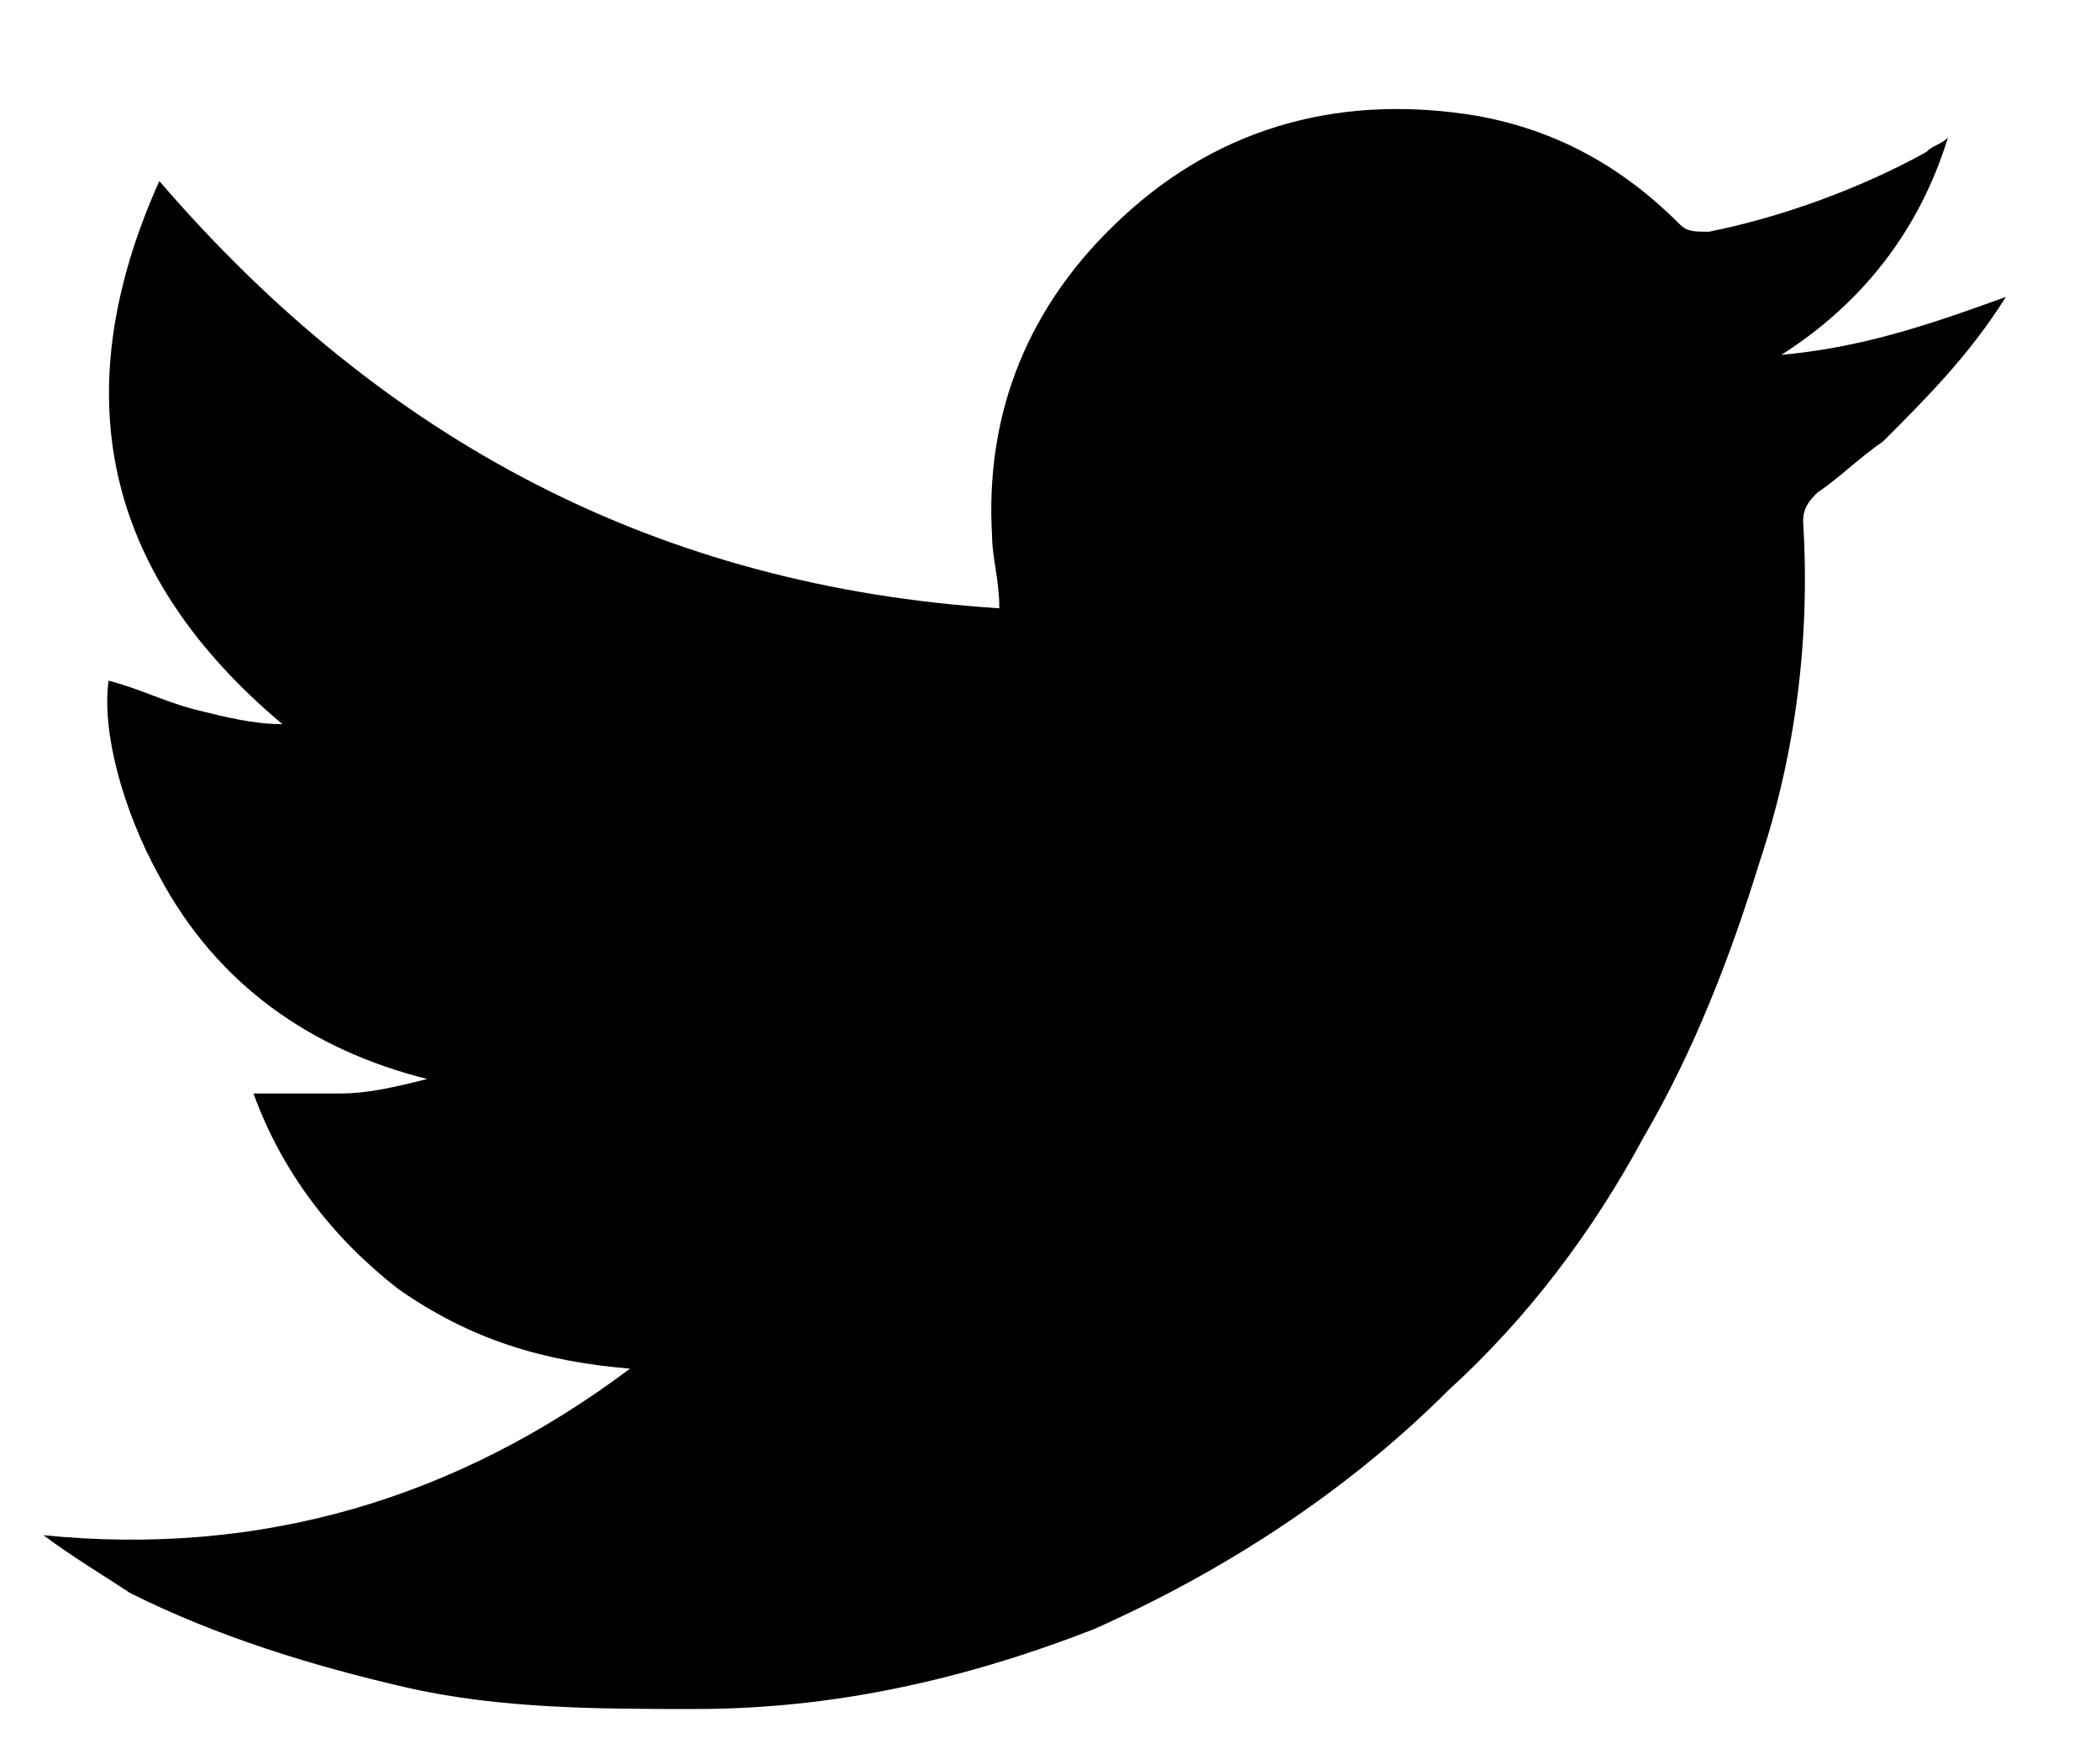
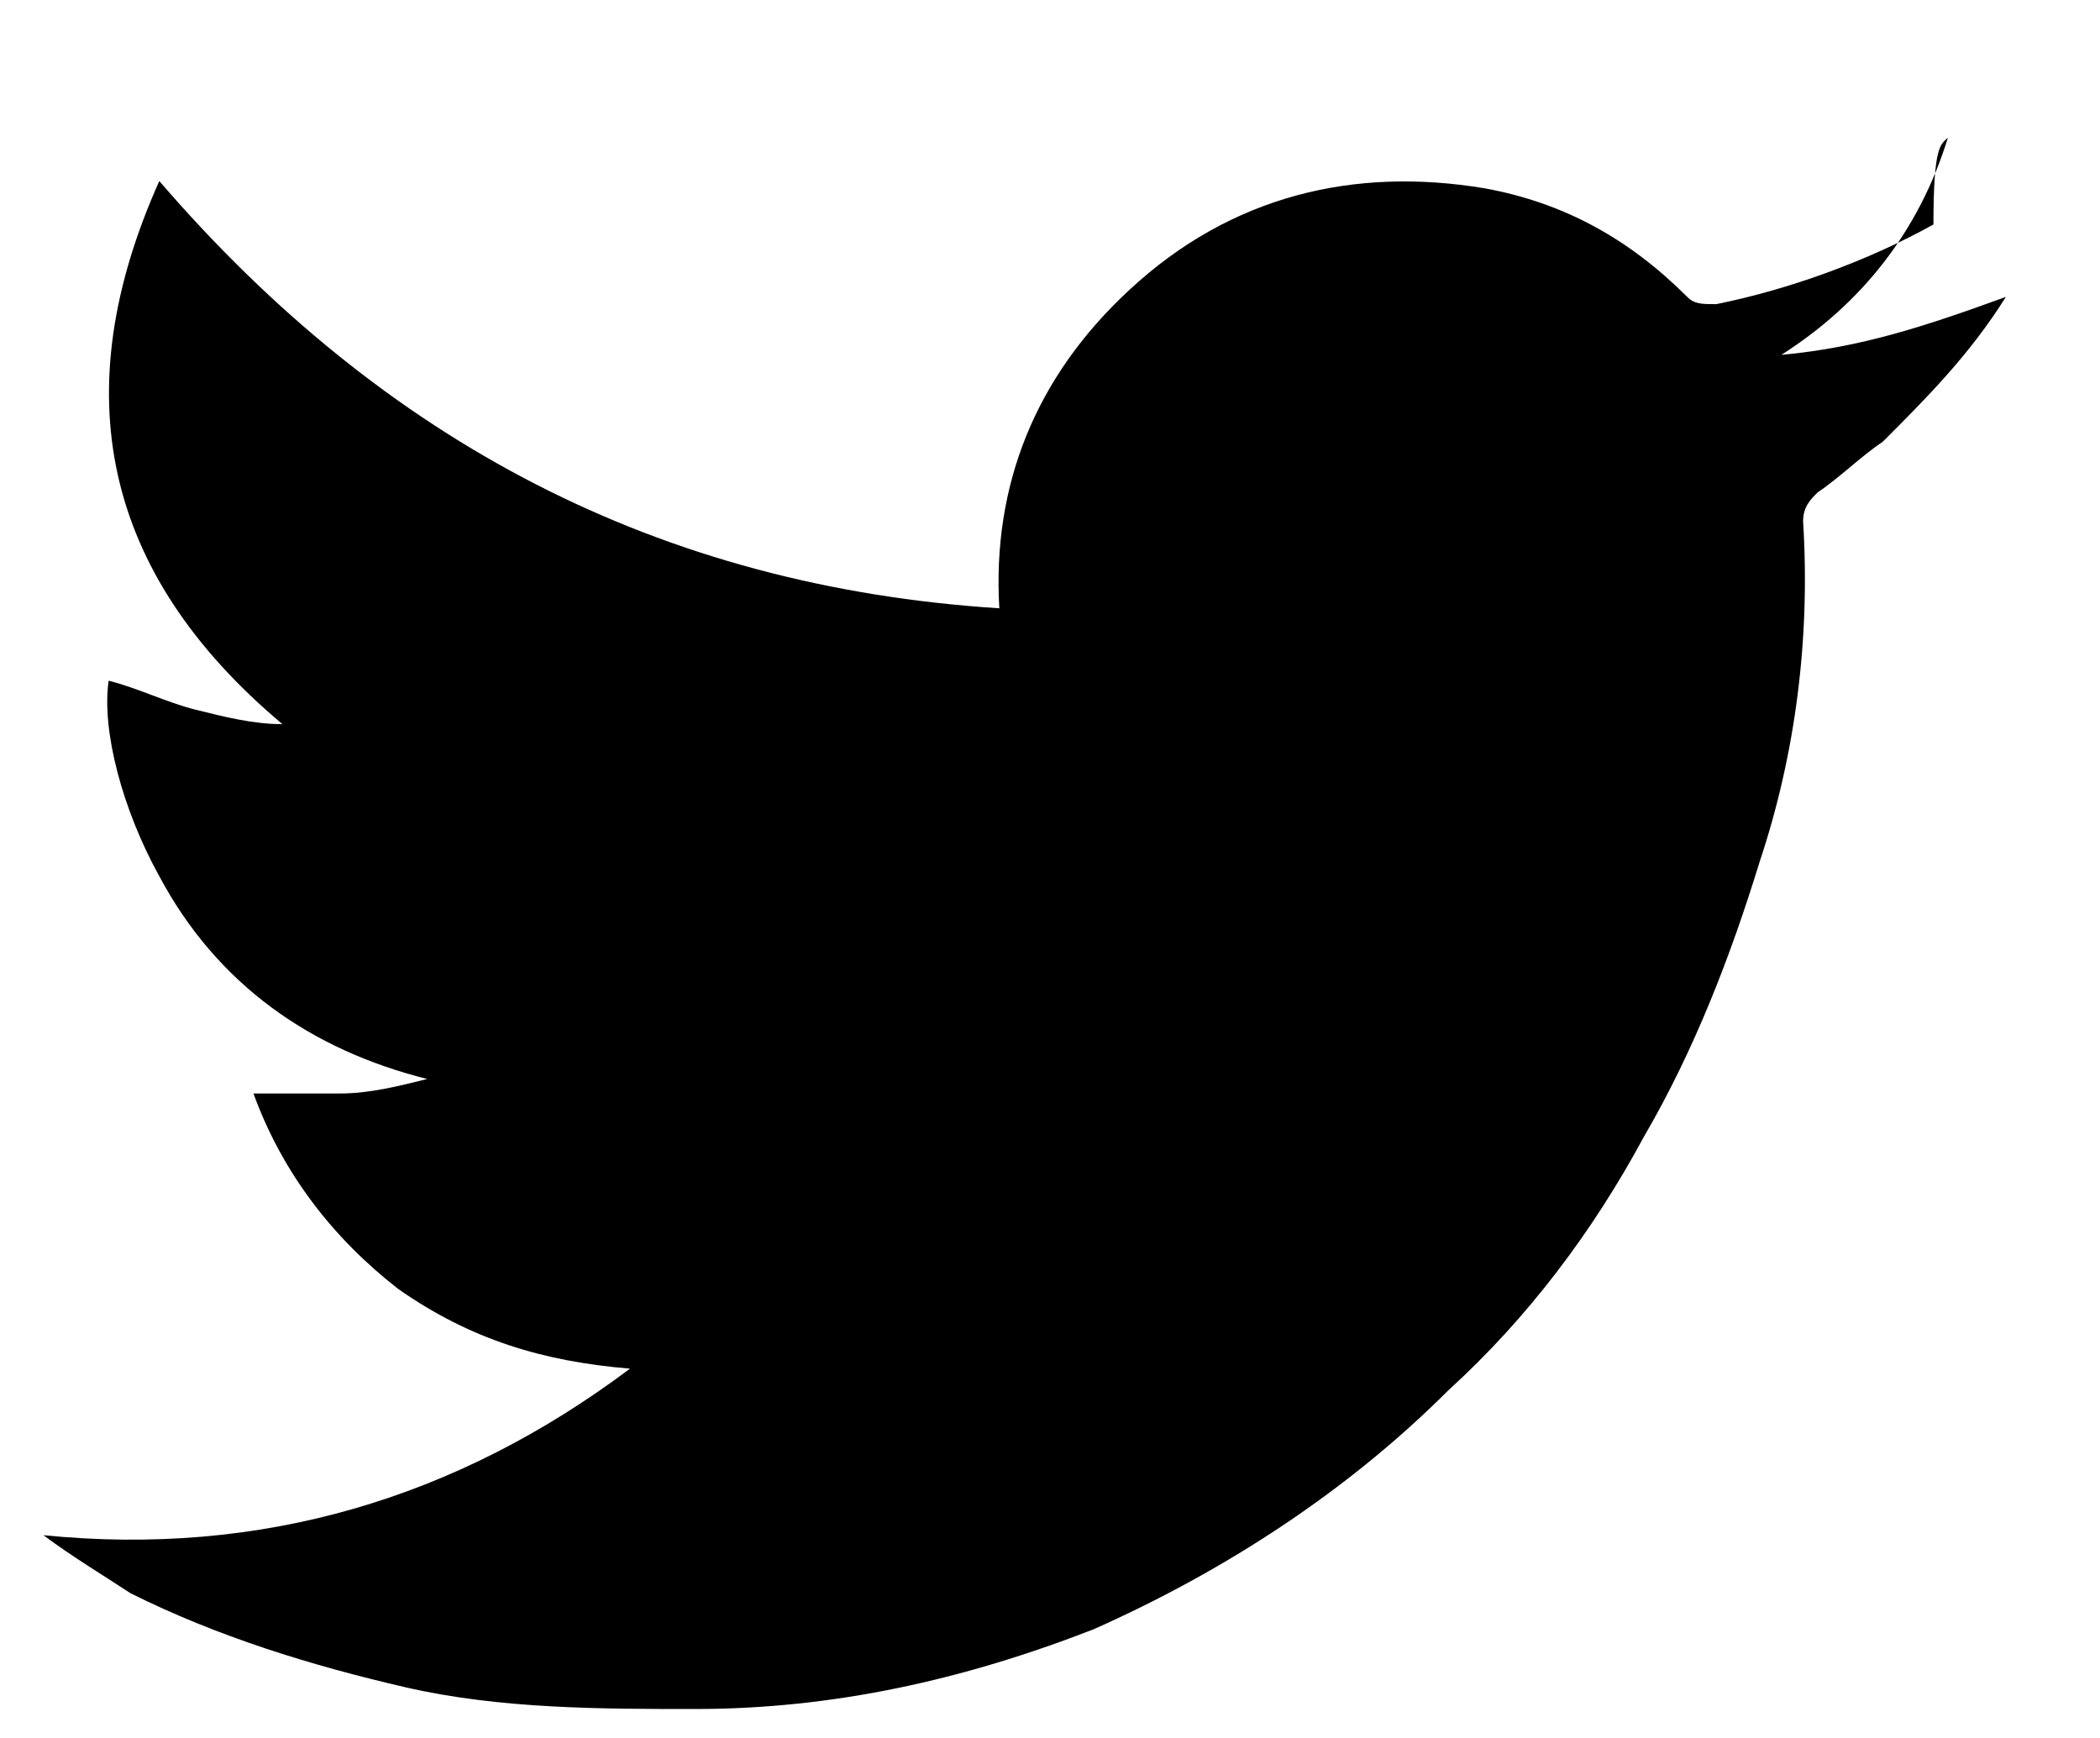
<svg xmlns="http://www.w3.org/2000/svg" version="1.1" id="Capa_1" x="0px" y="0px" viewBox="0 0 29 24" style="enable-background:new 0 0 29 24;" xml:space="preserve">
  <g id="XMLID_2_">
-     <path id="XMLID_3_" d="M0.6,21.2c3,0.3,5.7-0.5,8.1-2.3c-1.2-0.1-2.2-0.4-3.2-1.1c-0.9-0.7-1.6-1.6-2-2.7c0.4,0,0.8,0,1.2,0   c0.4,0,0.8-0.1,1.2-0.2c-1.6-0.4-2.9-1.3-3.7-2.8c-0.5-0.9-0.8-2-0.7-2.7c0.4,0.1,0.8,0.3,1.2,0.4C3.1,9.9,3.5,10,3.9,10   c-2.5-2.1-3-4.6-1.7-7.5c3.1,3.6,6.9,5.6,11.6,5.9c0-0.4-0.1-0.7-0.1-1c-0.1-1.7,0.5-3.2,1.8-4.4c1.4-1.3,3.1-1.7,4.9-1.4   c1.1,0.2,2,0.7,2.8,1.5c0.1,0.1,0.2,0.1,0.4,0.1c1-0.2,2.1-0.6,3-1.1C26.7,2,26.8,2,26.9,1.9c-0.4,1.3-1.2,2.3-2.3,3   c1.1-0.1,2-0.4,3.1-0.8c-0.5,0.8-1.1,1.4-1.7,2c-0.3,0.2-0.6,0.5-0.9,0.7C25,6.9,24.9,7,24.9,7.2c0.1,1.6-0.1,3.2-0.6,4.7   c-0.4,1.3-0.9,2.6-1.6,3.8C22,17,21.1,18.2,20,19.2c-1.4,1.4-3.1,2.5-4.9,3.3c-1.8,0.7-3.6,1.1-5.5,1.1c-1.3,0-2.7,0-4-0.3   S3,22.6,1.8,22C1.5,21.8,1,21.5,0.6,21.2C0.5,21.2,0.5,21.2,0.6,21.2z" />
+     <path id="XMLID_3_" d="M0.6,21.2c3,0.3,5.7-0.5,8.1-2.3c-1.2-0.1-2.2-0.4-3.2-1.1c-0.9-0.7-1.6-1.6-2-2.7c0.4,0,0.8,0,1.2,0   c0.4,0,0.8-0.1,1.2-0.2c-1.6-0.4-2.9-1.3-3.7-2.8c-0.5-0.9-0.8-2-0.7-2.7c0.4,0.1,0.8,0.3,1.2,0.4C3.1,9.9,3.5,10,3.9,10   c-2.5-2.1-3-4.6-1.7-7.5c3.1,3.6,6.9,5.6,11.6,5.9c-0.1-1.7,0.5-3.2,1.8-4.4c1.4-1.3,3.1-1.7,4.9-1.4   c1.1,0.2,2,0.7,2.8,1.5c0.1,0.1,0.2,0.1,0.4,0.1c1-0.2,2.1-0.6,3-1.1C26.7,2,26.8,2,26.9,1.9c-0.4,1.3-1.2,2.3-2.3,3   c1.1-0.1,2-0.4,3.1-0.8c-0.5,0.8-1.1,1.4-1.7,2c-0.3,0.2-0.6,0.5-0.9,0.7C25,6.9,24.9,7,24.9,7.2c0.1,1.6-0.1,3.2-0.6,4.7   c-0.4,1.3-0.9,2.6-1.6,3.8C22,17,21.1,18.2,20,19.2c-1.4,1.4-3.1,2.5-4.9,3.3c-1.8,0.7-3.6,1.1-5.5,1.1c-1.3,0-2.7,0-4-0.3   S3,22.6,1.8,22C1.5,21.8,1,21.5,0.6,21.2C0.5,21.2,0.5,21.2,0.6,21.2z" />
  </g>
</svg>